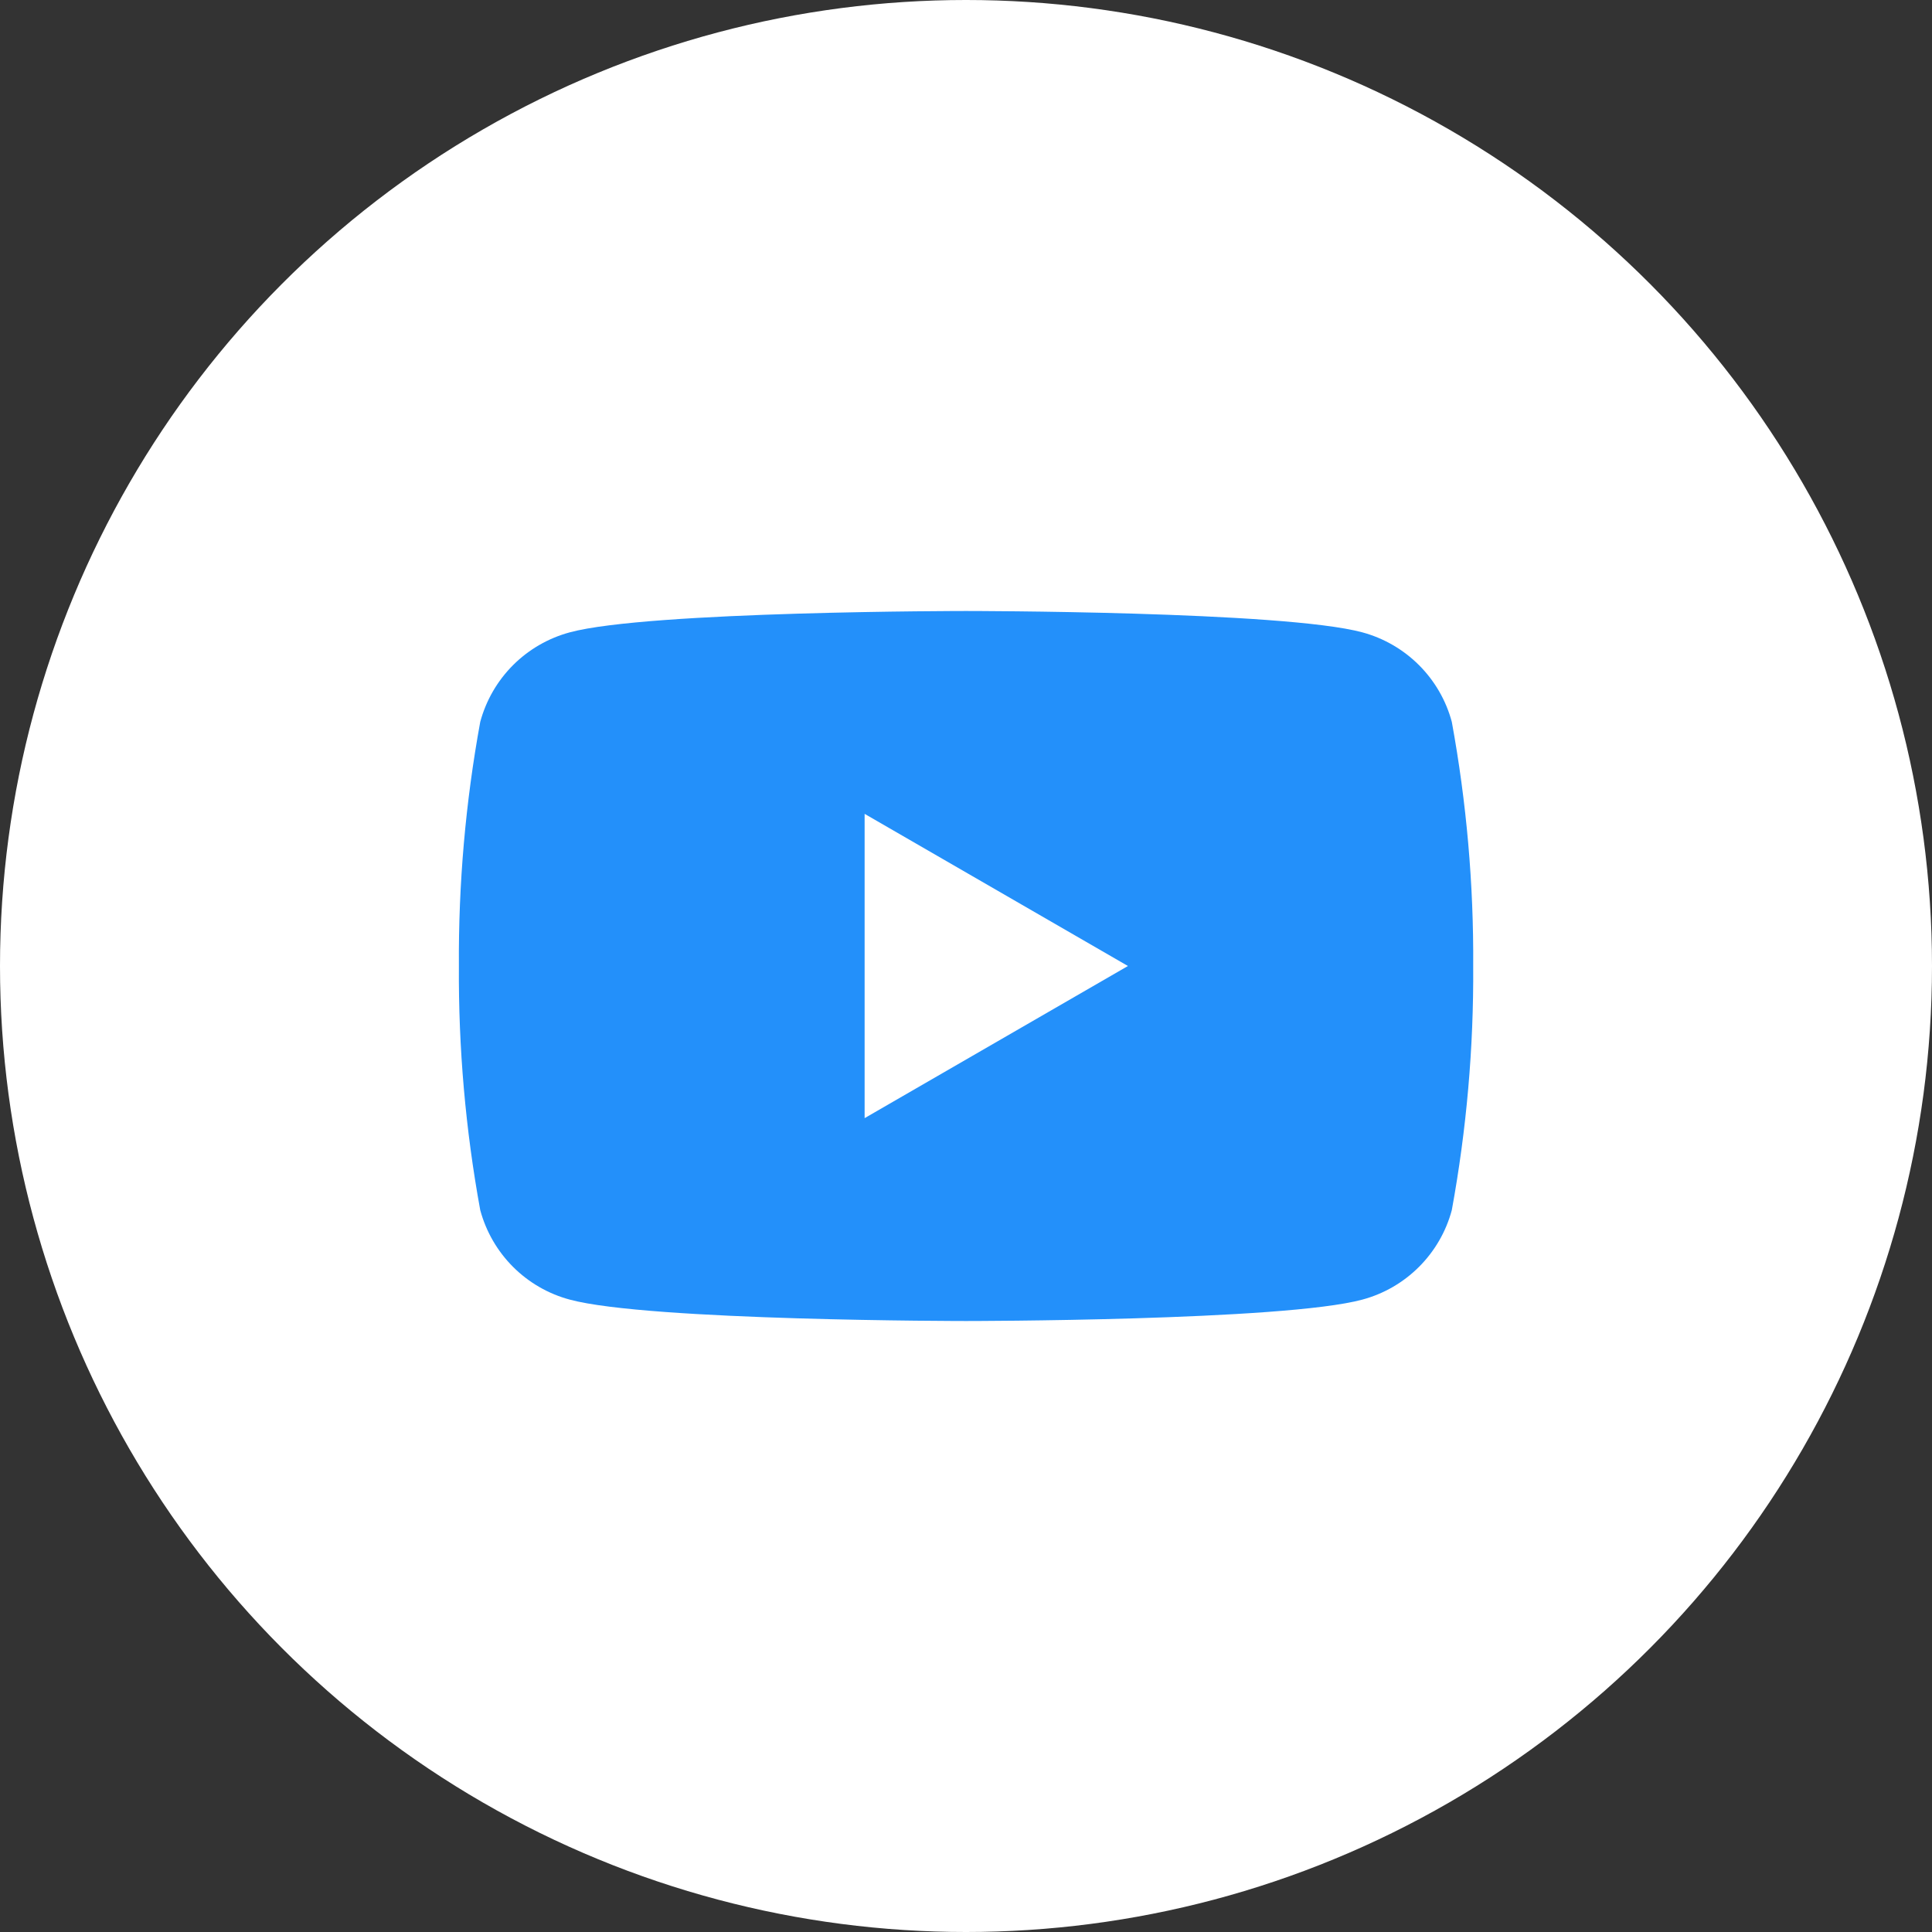
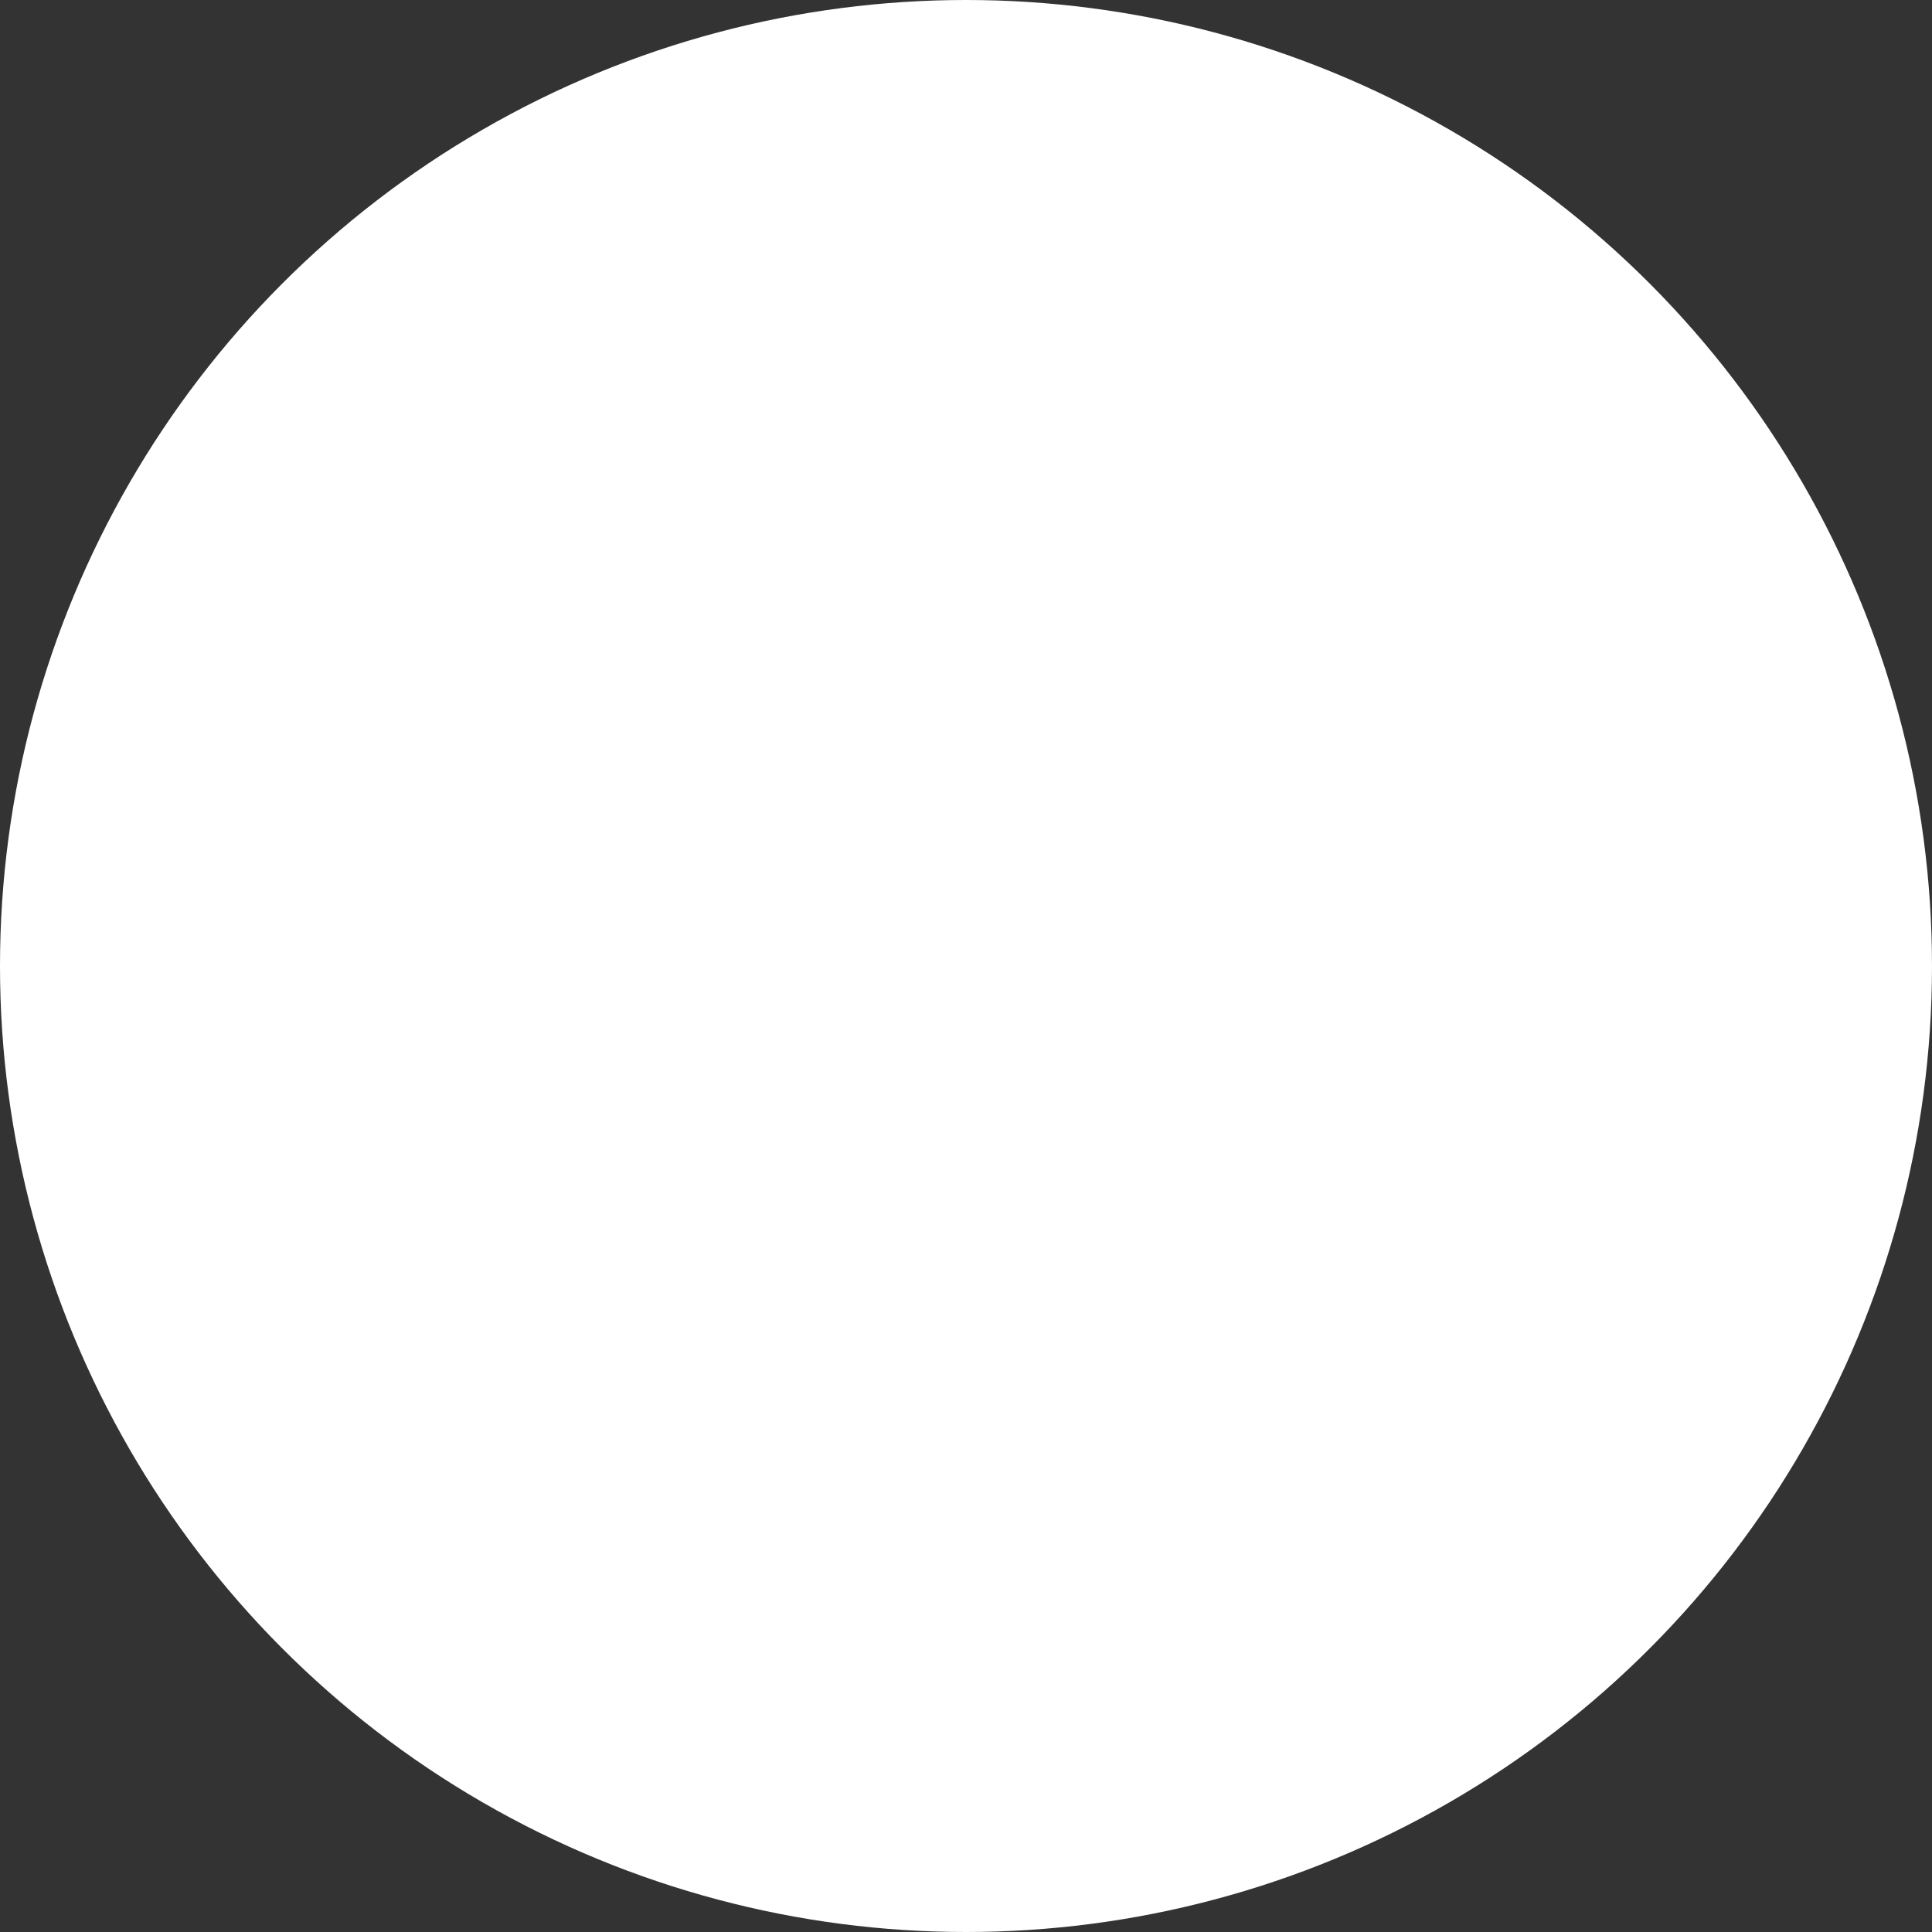
<svg xmlns="http://www.w3.org/2000/svg" width="40" height="40" viewBox="0 0 40 40" fill="none">
  <rect x="0" y="0" width="40" height="40" fill="#333333" stroke="none" />
  <circle cx="20" cy="20" r="20" fill="white" />
-   <path d="M30.058 14.945C29.939 14.501 29.704 14.096 29.379 13.771C29.054 13.446 28.649 13.212 28.206 13.092C26.571 12.65 20.001 12.65 20.001 12.65C20.001 12.65 13.431 12.65 11.796 13.092C11.352 13.212 10.947 13.446 10.622 13.771C10.297 14.096 10.063 14.501 9.943 14.945C9.638 16.612 9.49 18.305 9.501 20C9.49 21.695 9.638 23.387 9.943 25.055C10.063 25.499 10.297 25.904 10.622 26.229C10.947 26.554 11.352 26.788 11.796 26.907C13.431 27.35 20.001 27.35 20.001 27.35C20.001 27.35 26.571 27.35 28.206 26.907C28.649 26.788 29.054 26.554 29.379 26.229C29.704 25.904 29.939 25.499 30.058 25.055C30.363 23.387 30.512 21.695 30.501 20C30.512 18.305 30.363 16.612 30.058 14.945ZM17.901 23.15V16.85L23.353 20L17.901 23.15Z" fill="#2390FA" />
</svg>